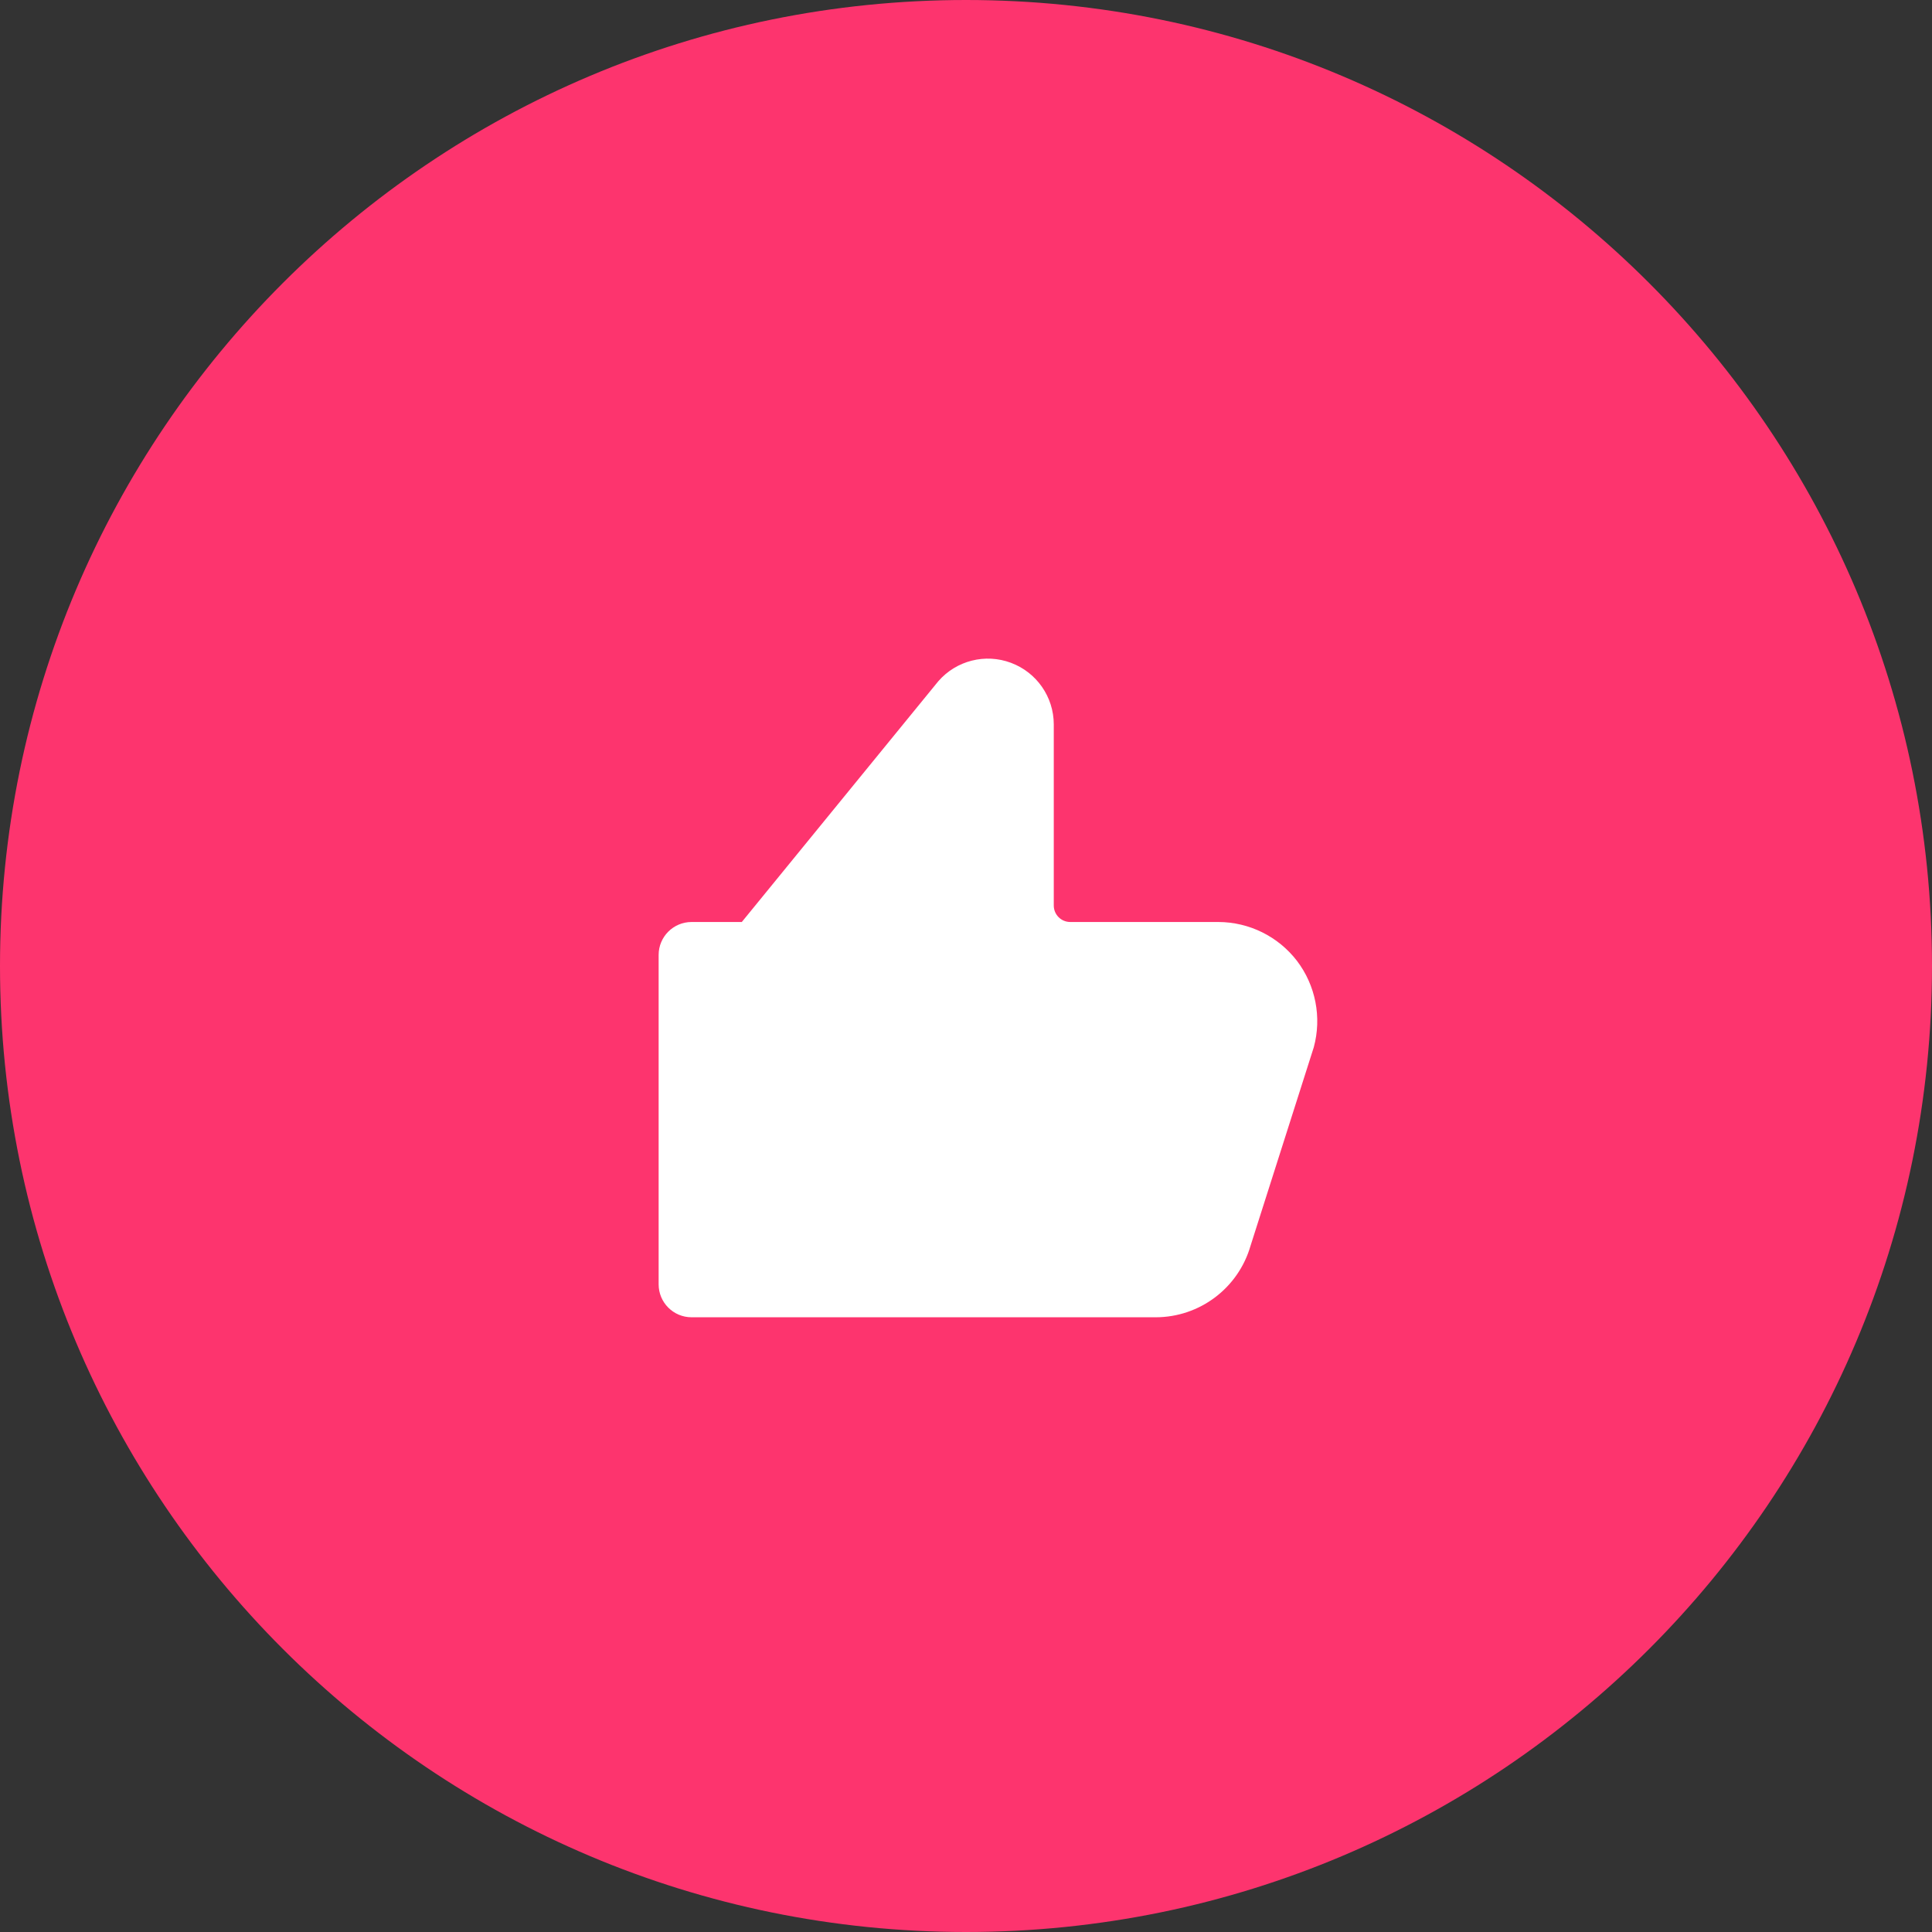
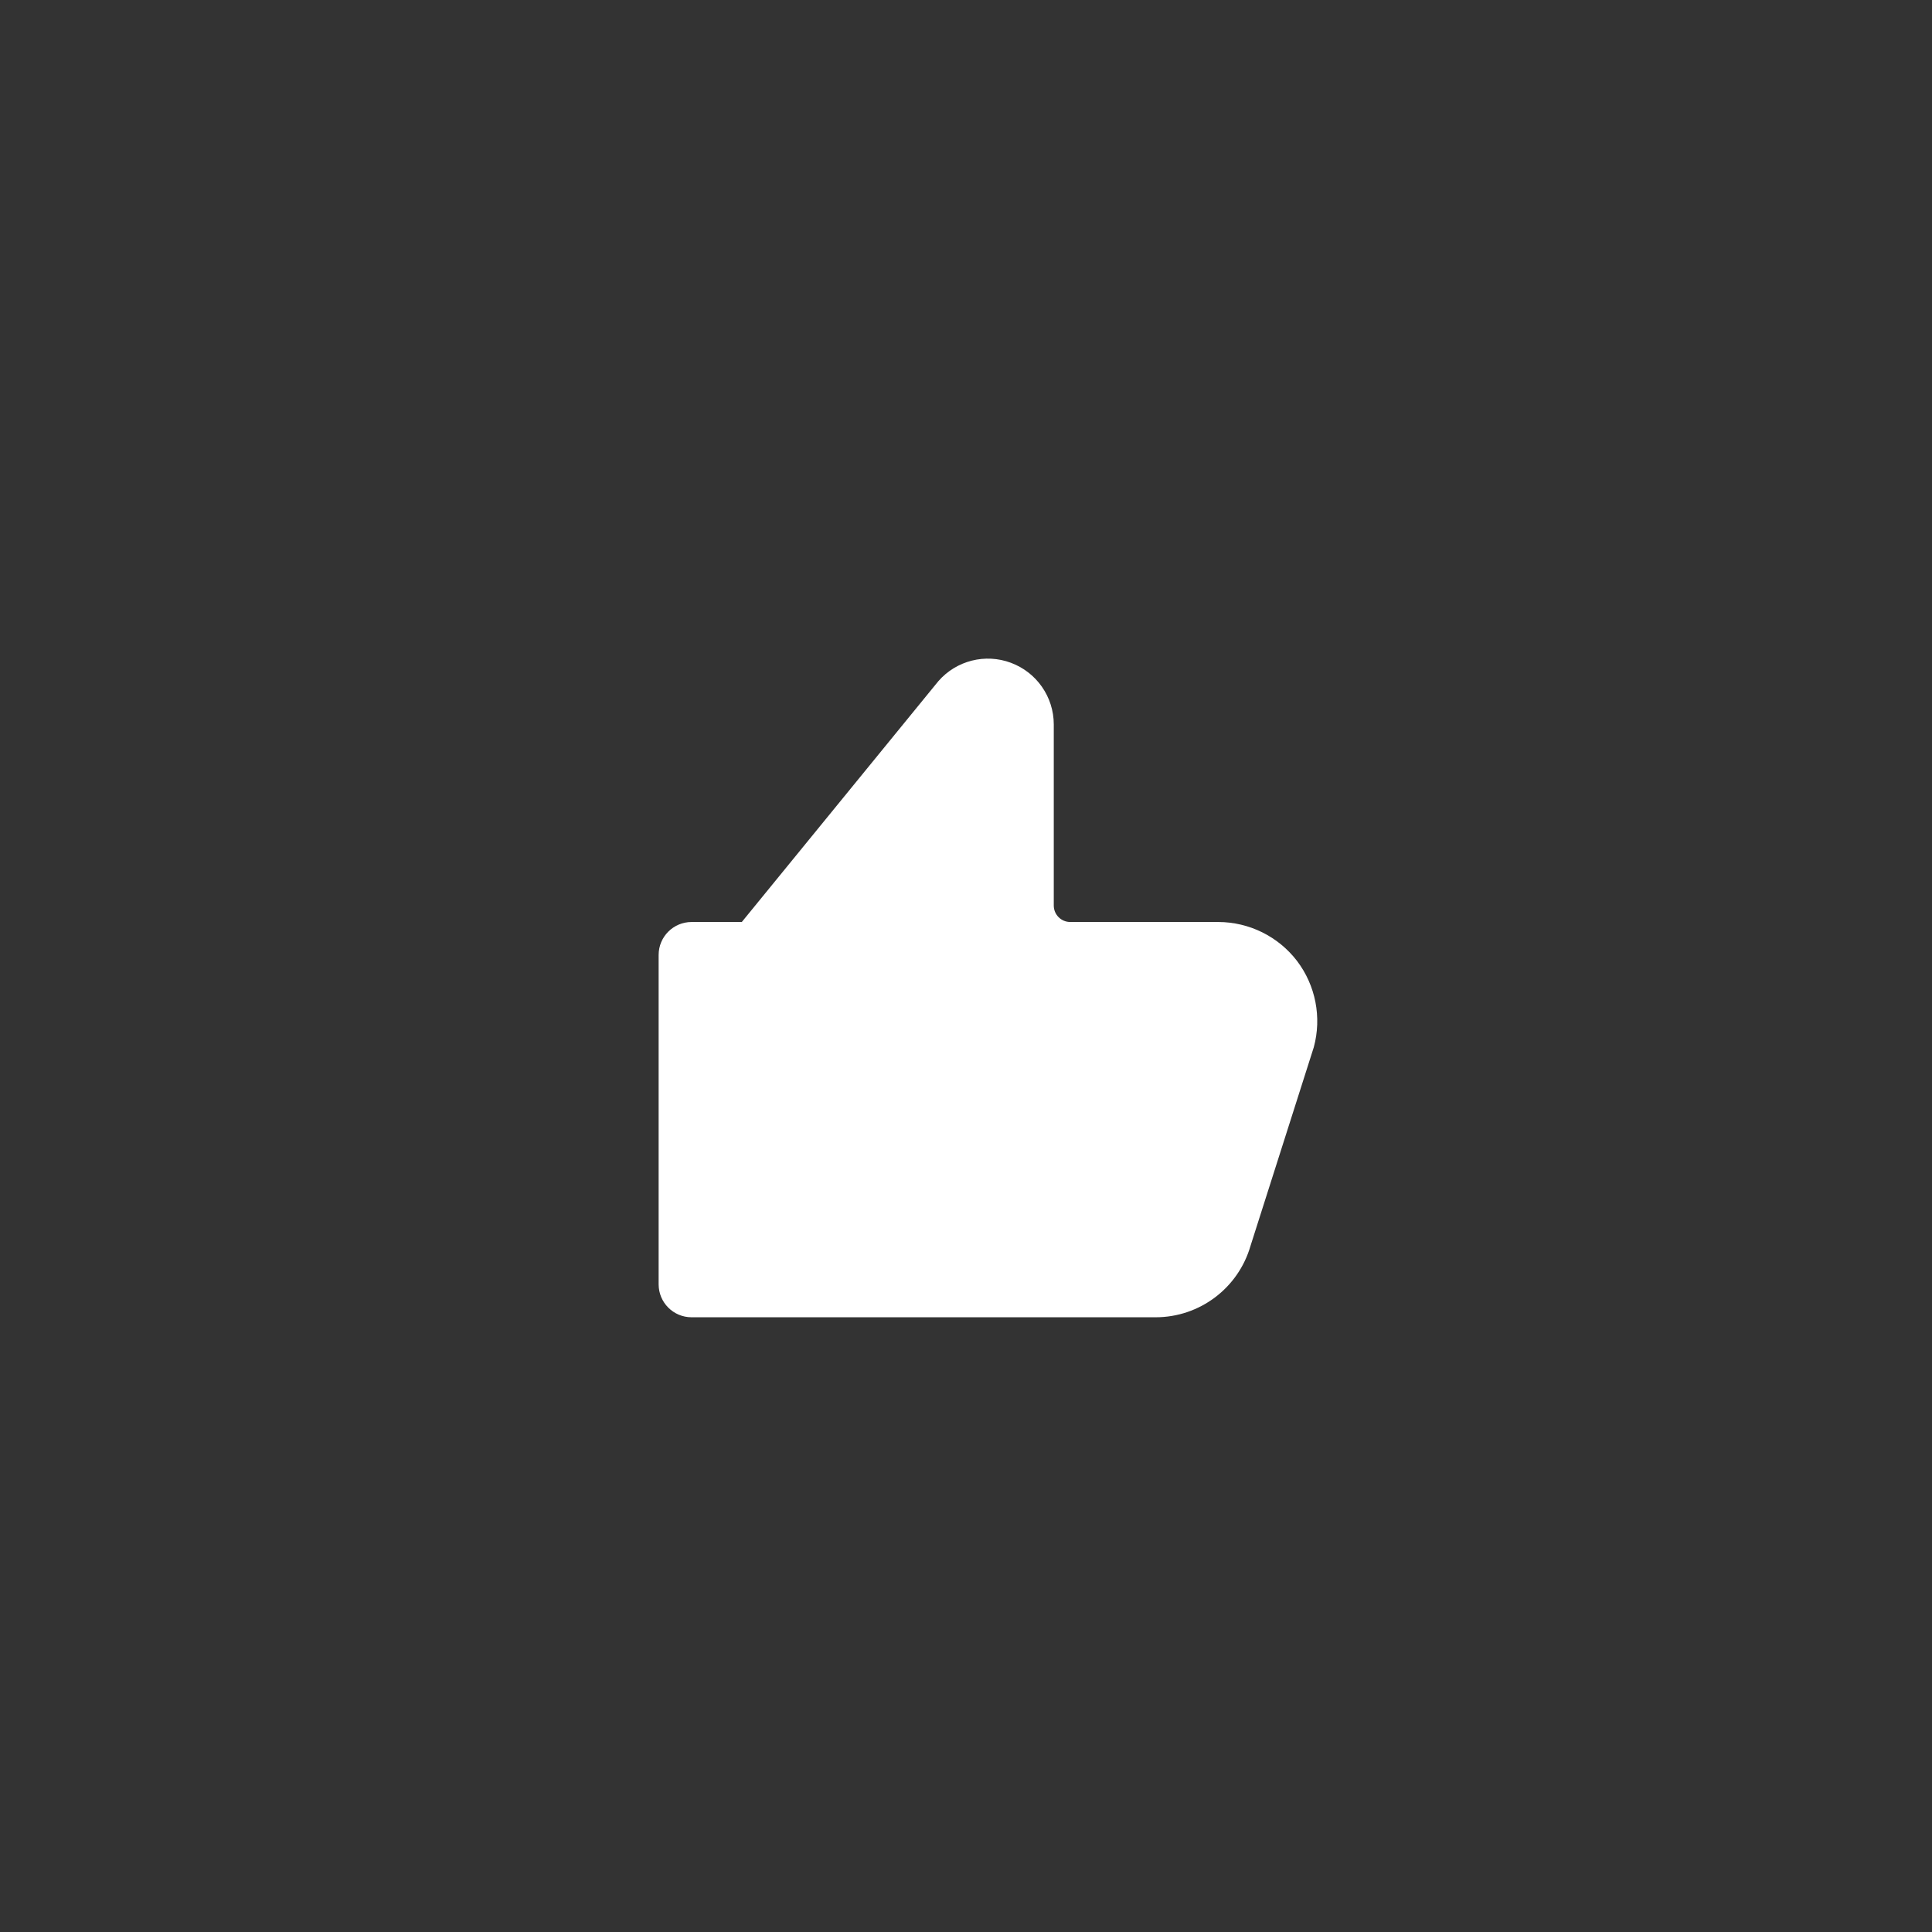
<svg xmlns="http://www.w3.org/2000/svg" width="44" height="44" viewBox="0 0 44 44" fill="none">
  <rect x="0" y="0" width="44" height="44" fill="#333333" stroke="none" />
-   <path d="M0 22C0 9.85 9.85 0 22 0C34.15 0 44 9.85 44 22C44 34.15 34.15 44 22 44C9.85 44 0 34.15 0 22Z" fill="#FD346E" />
  <path d="M29.537 21.882C29.11 21.327 28.45 21 27.749 20.998H24.374C24.167 20.998 23.999 20.83 23.999 20.623V16.497C23.998 15.872 23.61 15.314 23.024 15.095C22.439 14.876 21.779 15.043 21.369 15.515L16.894 20.998H15.75C15.336 20.998 15 21.334 15 21.748V29.25C15 29.664 15.336 30 15.75 30H26.318C27.321 30 28.202 29.336 28.48 28.372L29.921 23.849C30.105 23.169 29.963 22.442 29.537 21.882Z" fill="white" />
</svg>